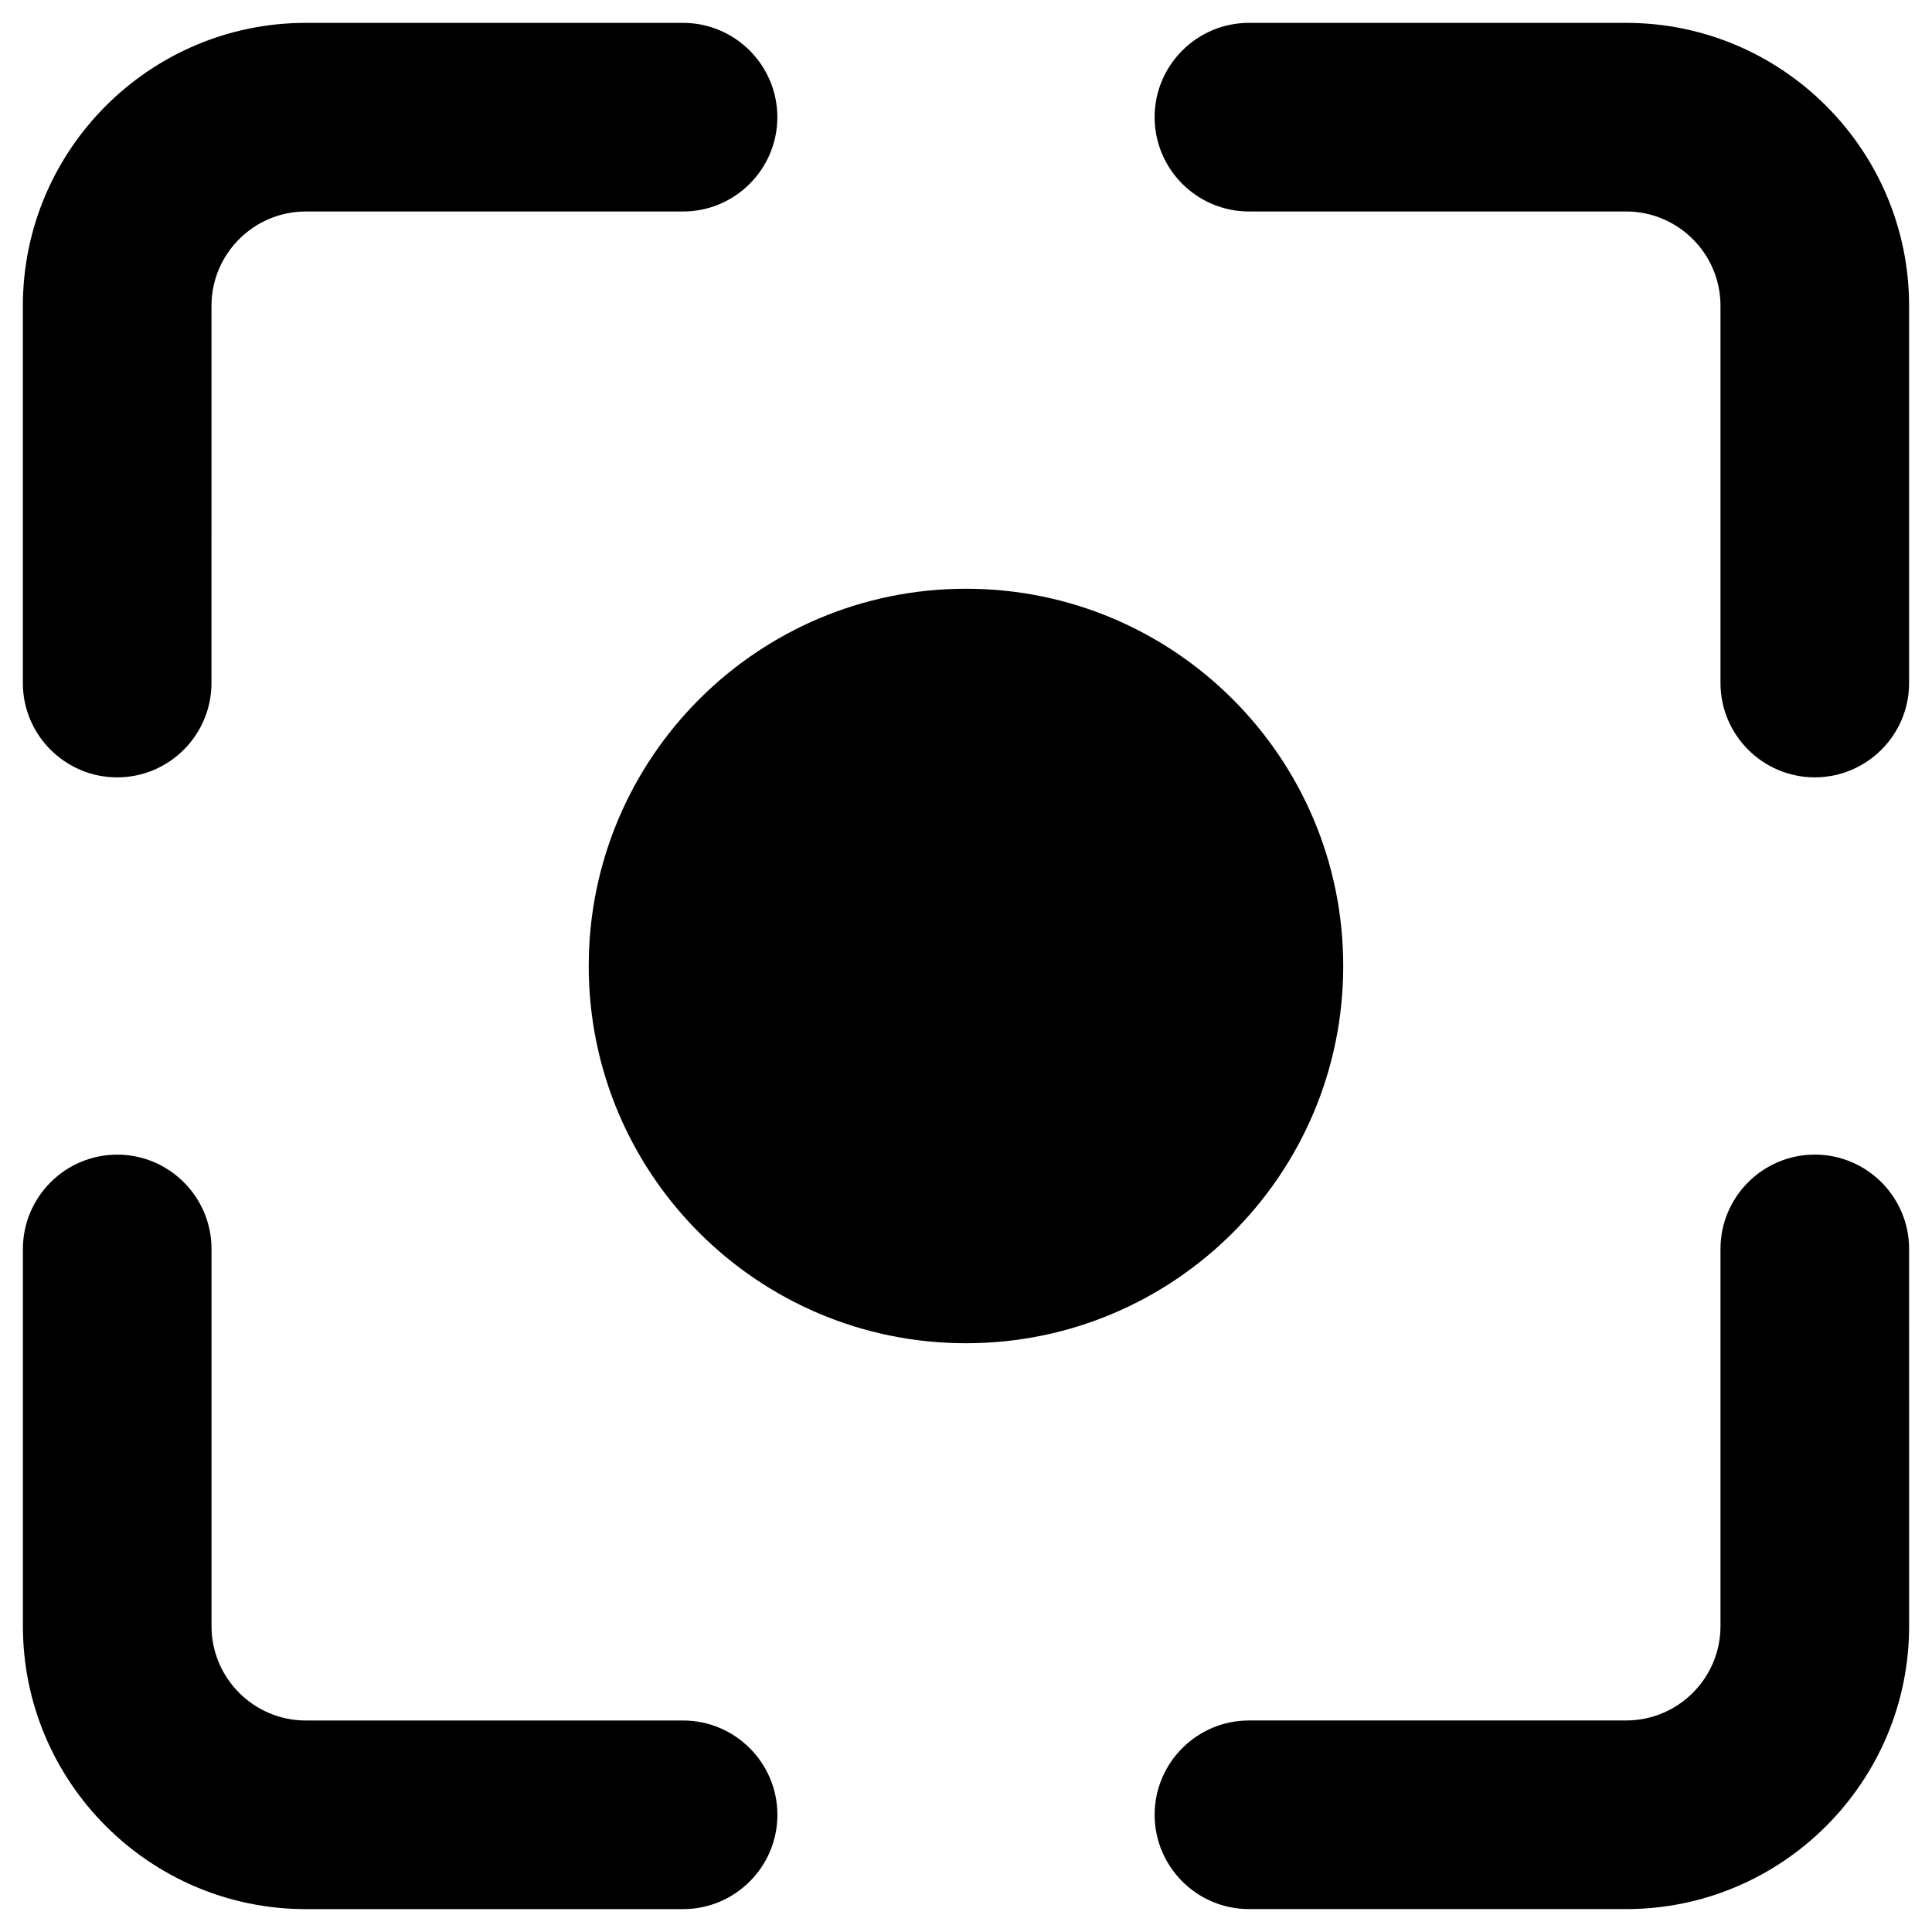
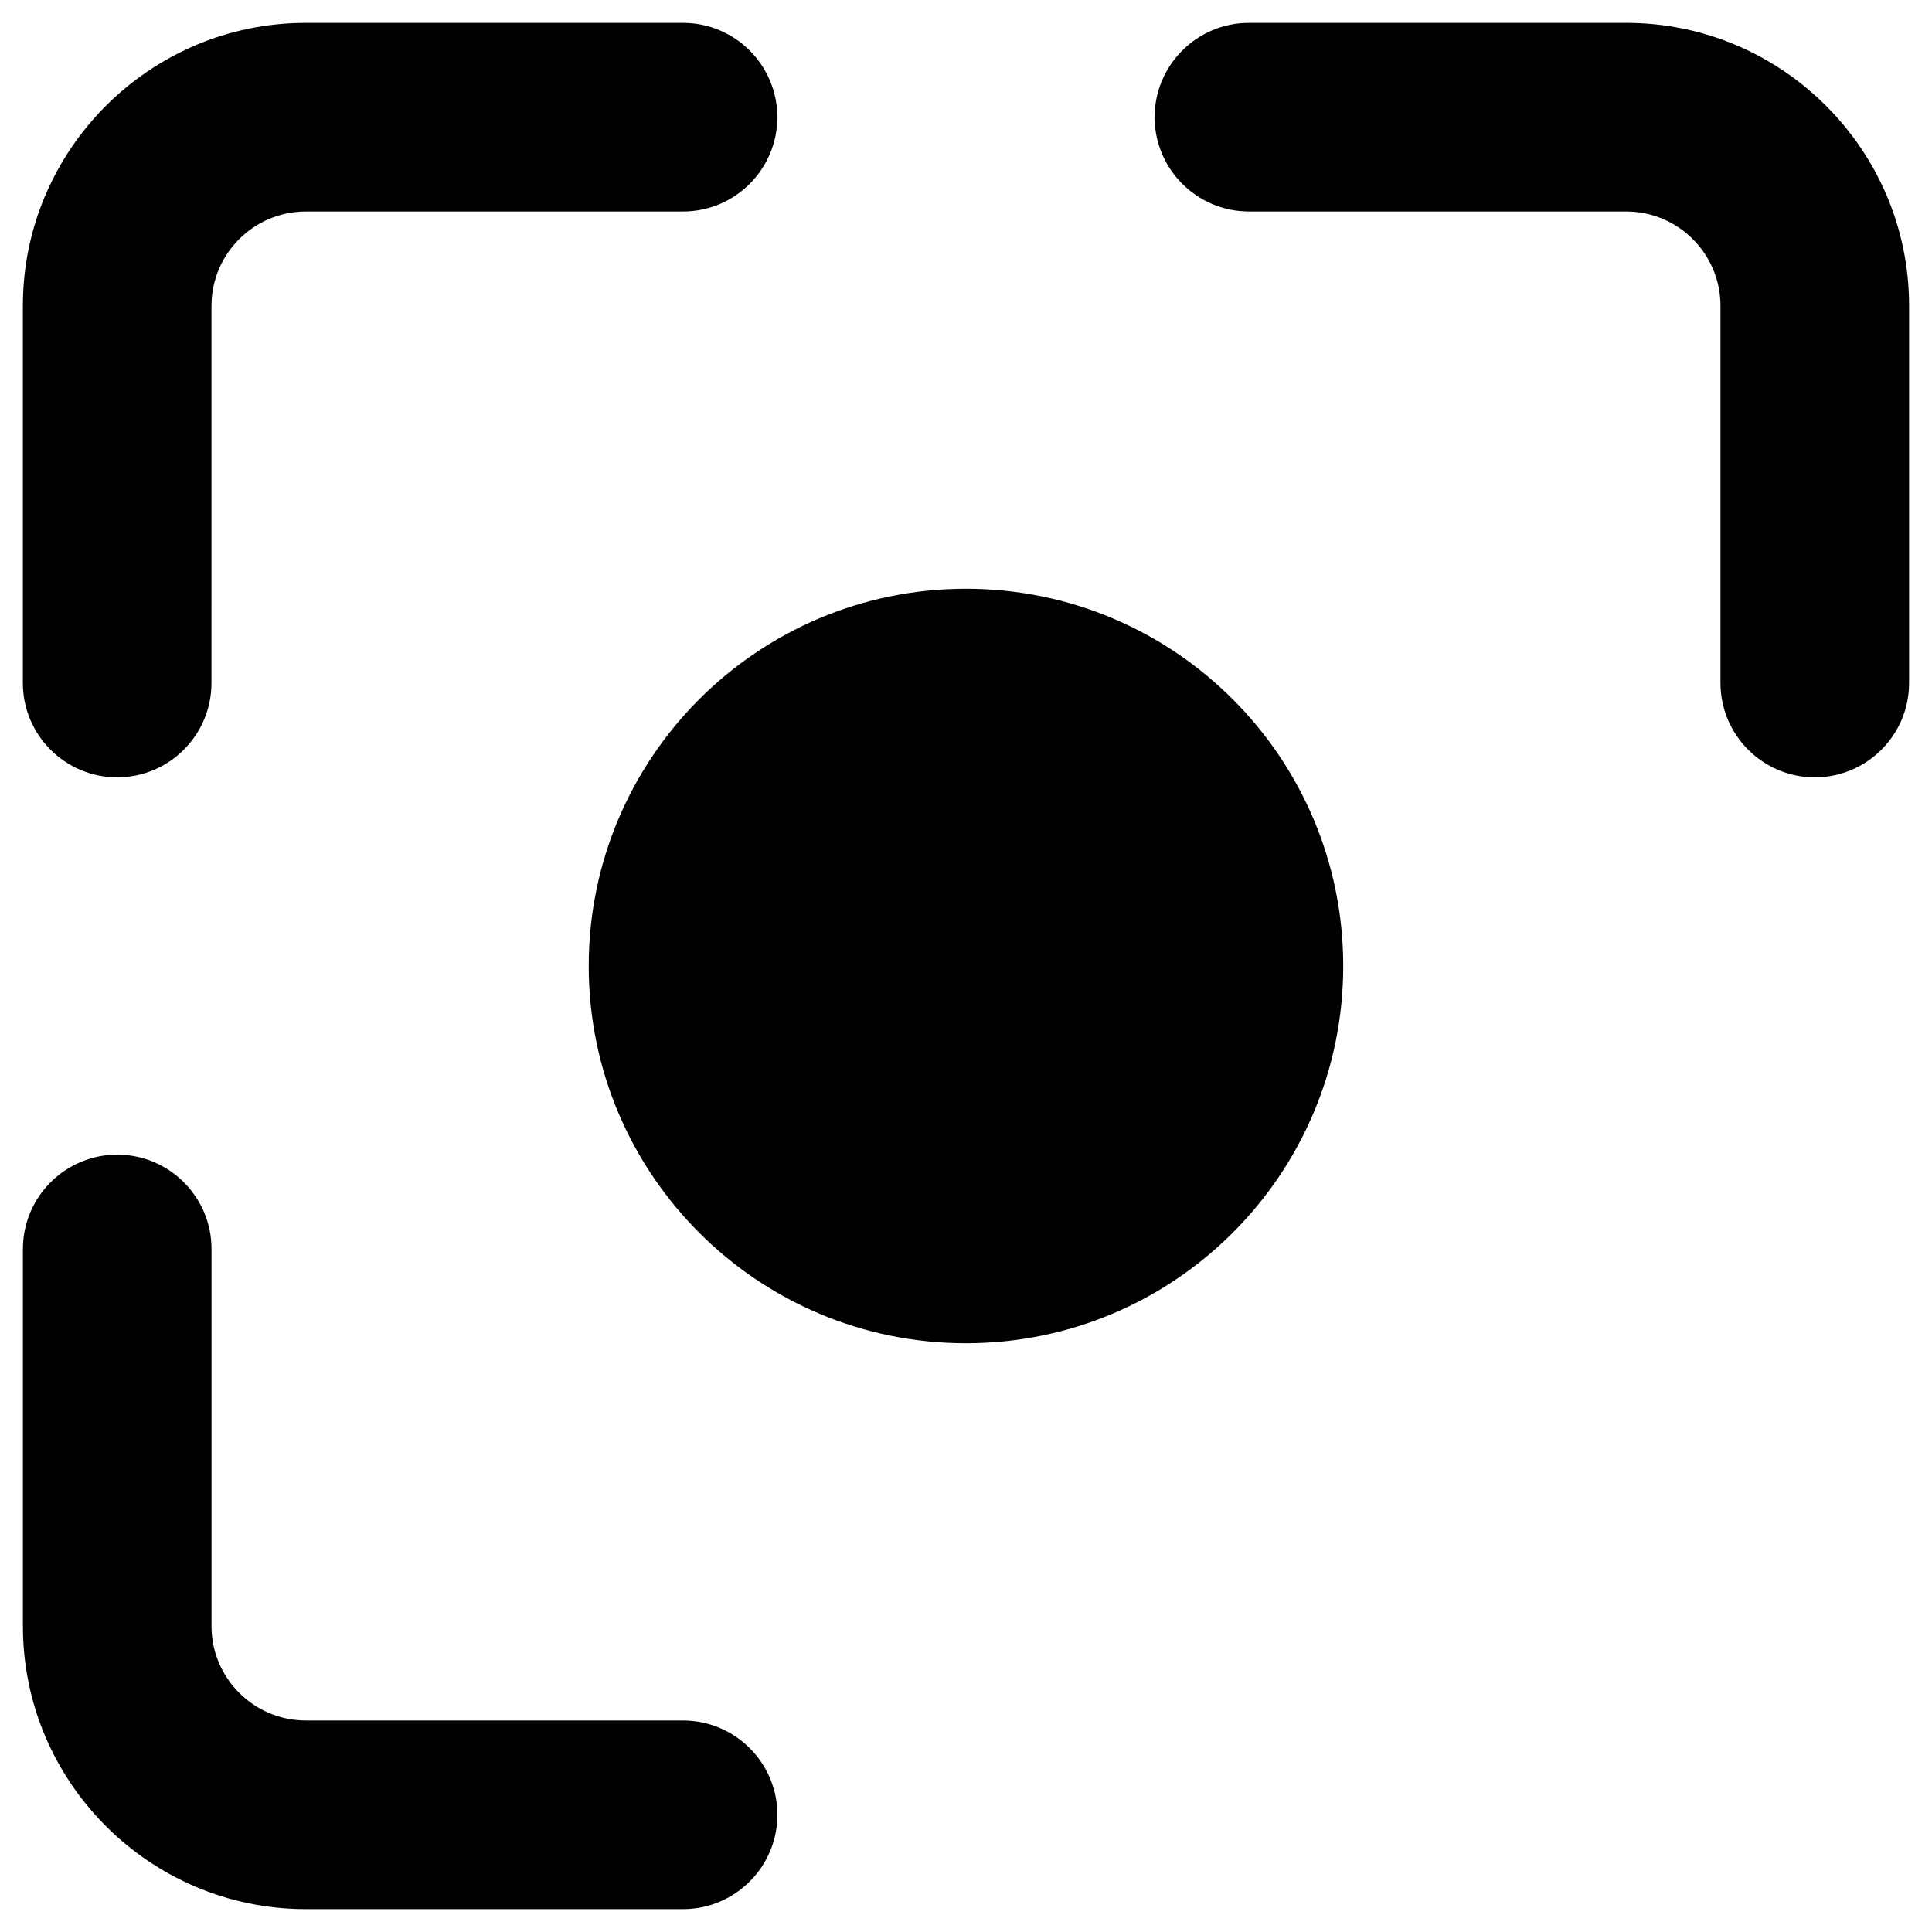
<svg xmlns="http://www.w3.org/2000/svg" fill="#000000" width="800px" height="800px" version="1.1" viewBox="144 144 512 512">
  <g>
    <path d="m175.05 350.01c13.777 0 24.992-11.219 24.992-24.992l0.004-99.977c0-13.777 11.219-24.992 24.992-24.992h99.977c13.777 0 24.992-11.219 24.992-24.992 0-13.777-11.219-24.996-24.996-24.996h-99.973c-41.328 0-74.98 33.652-74.98 74.98v99.977c0 13.773 11.219 24.992 24.992 24.992z" />
    <path d="m574.95 150.06h-99.973c-13.777 0-24.992 11.219-24.992 24.992 0 13.777 11.219 24.992 24.992 24.992h99.977c13.777 0 24.992 11.219 24.992 24.992v99.977c0 13.777 11.219 24.992 24.992 24.992 13.777 0 24.992-11.219 24.992-24.992v-99.973c0-41.328-33.652-74.98-74.98-74.98z" />
    <path d="m325.02 599.95h-99.973c-13.777 0-24.992-11.219-24.992-24.992v-99.977c0-13.777-11.219-24.992-24.992-24.992-13.777 0-24.992 11.219-24.992 24.992v99.977c0 41.328 33.652 74.98 74.98 74.98h99.977c13.777 0 24.992-11.219 24.992-24.992-0.004-13.781-11.223-24.996-25-24.996z" />
-     <path d="m624.94 449.98c-13.777 0-24.992 11.219-24.992 24.992v99.977c0 13.777-11.219 24.992-24.992 24.992l-99.977 0.004c-13.777 0-24.992 11.219-24.992 24.992 0 13.777 11.219 24.992 24.992 24.992h99.977c41.328 0 74.98-33.652 74.98-74.98l-0.004-99.973c0-13.777-11.215-24.996-24.992-24.996z" />
    <path d="m499.97 400c0 55.215-44.758 99.973-99.973 99.973s-99.977-44.758-99.977-99.973 44.762-99.977 99.977-99.977 99.973 44.762 99.973 99.977" />
  </g>
</svg>